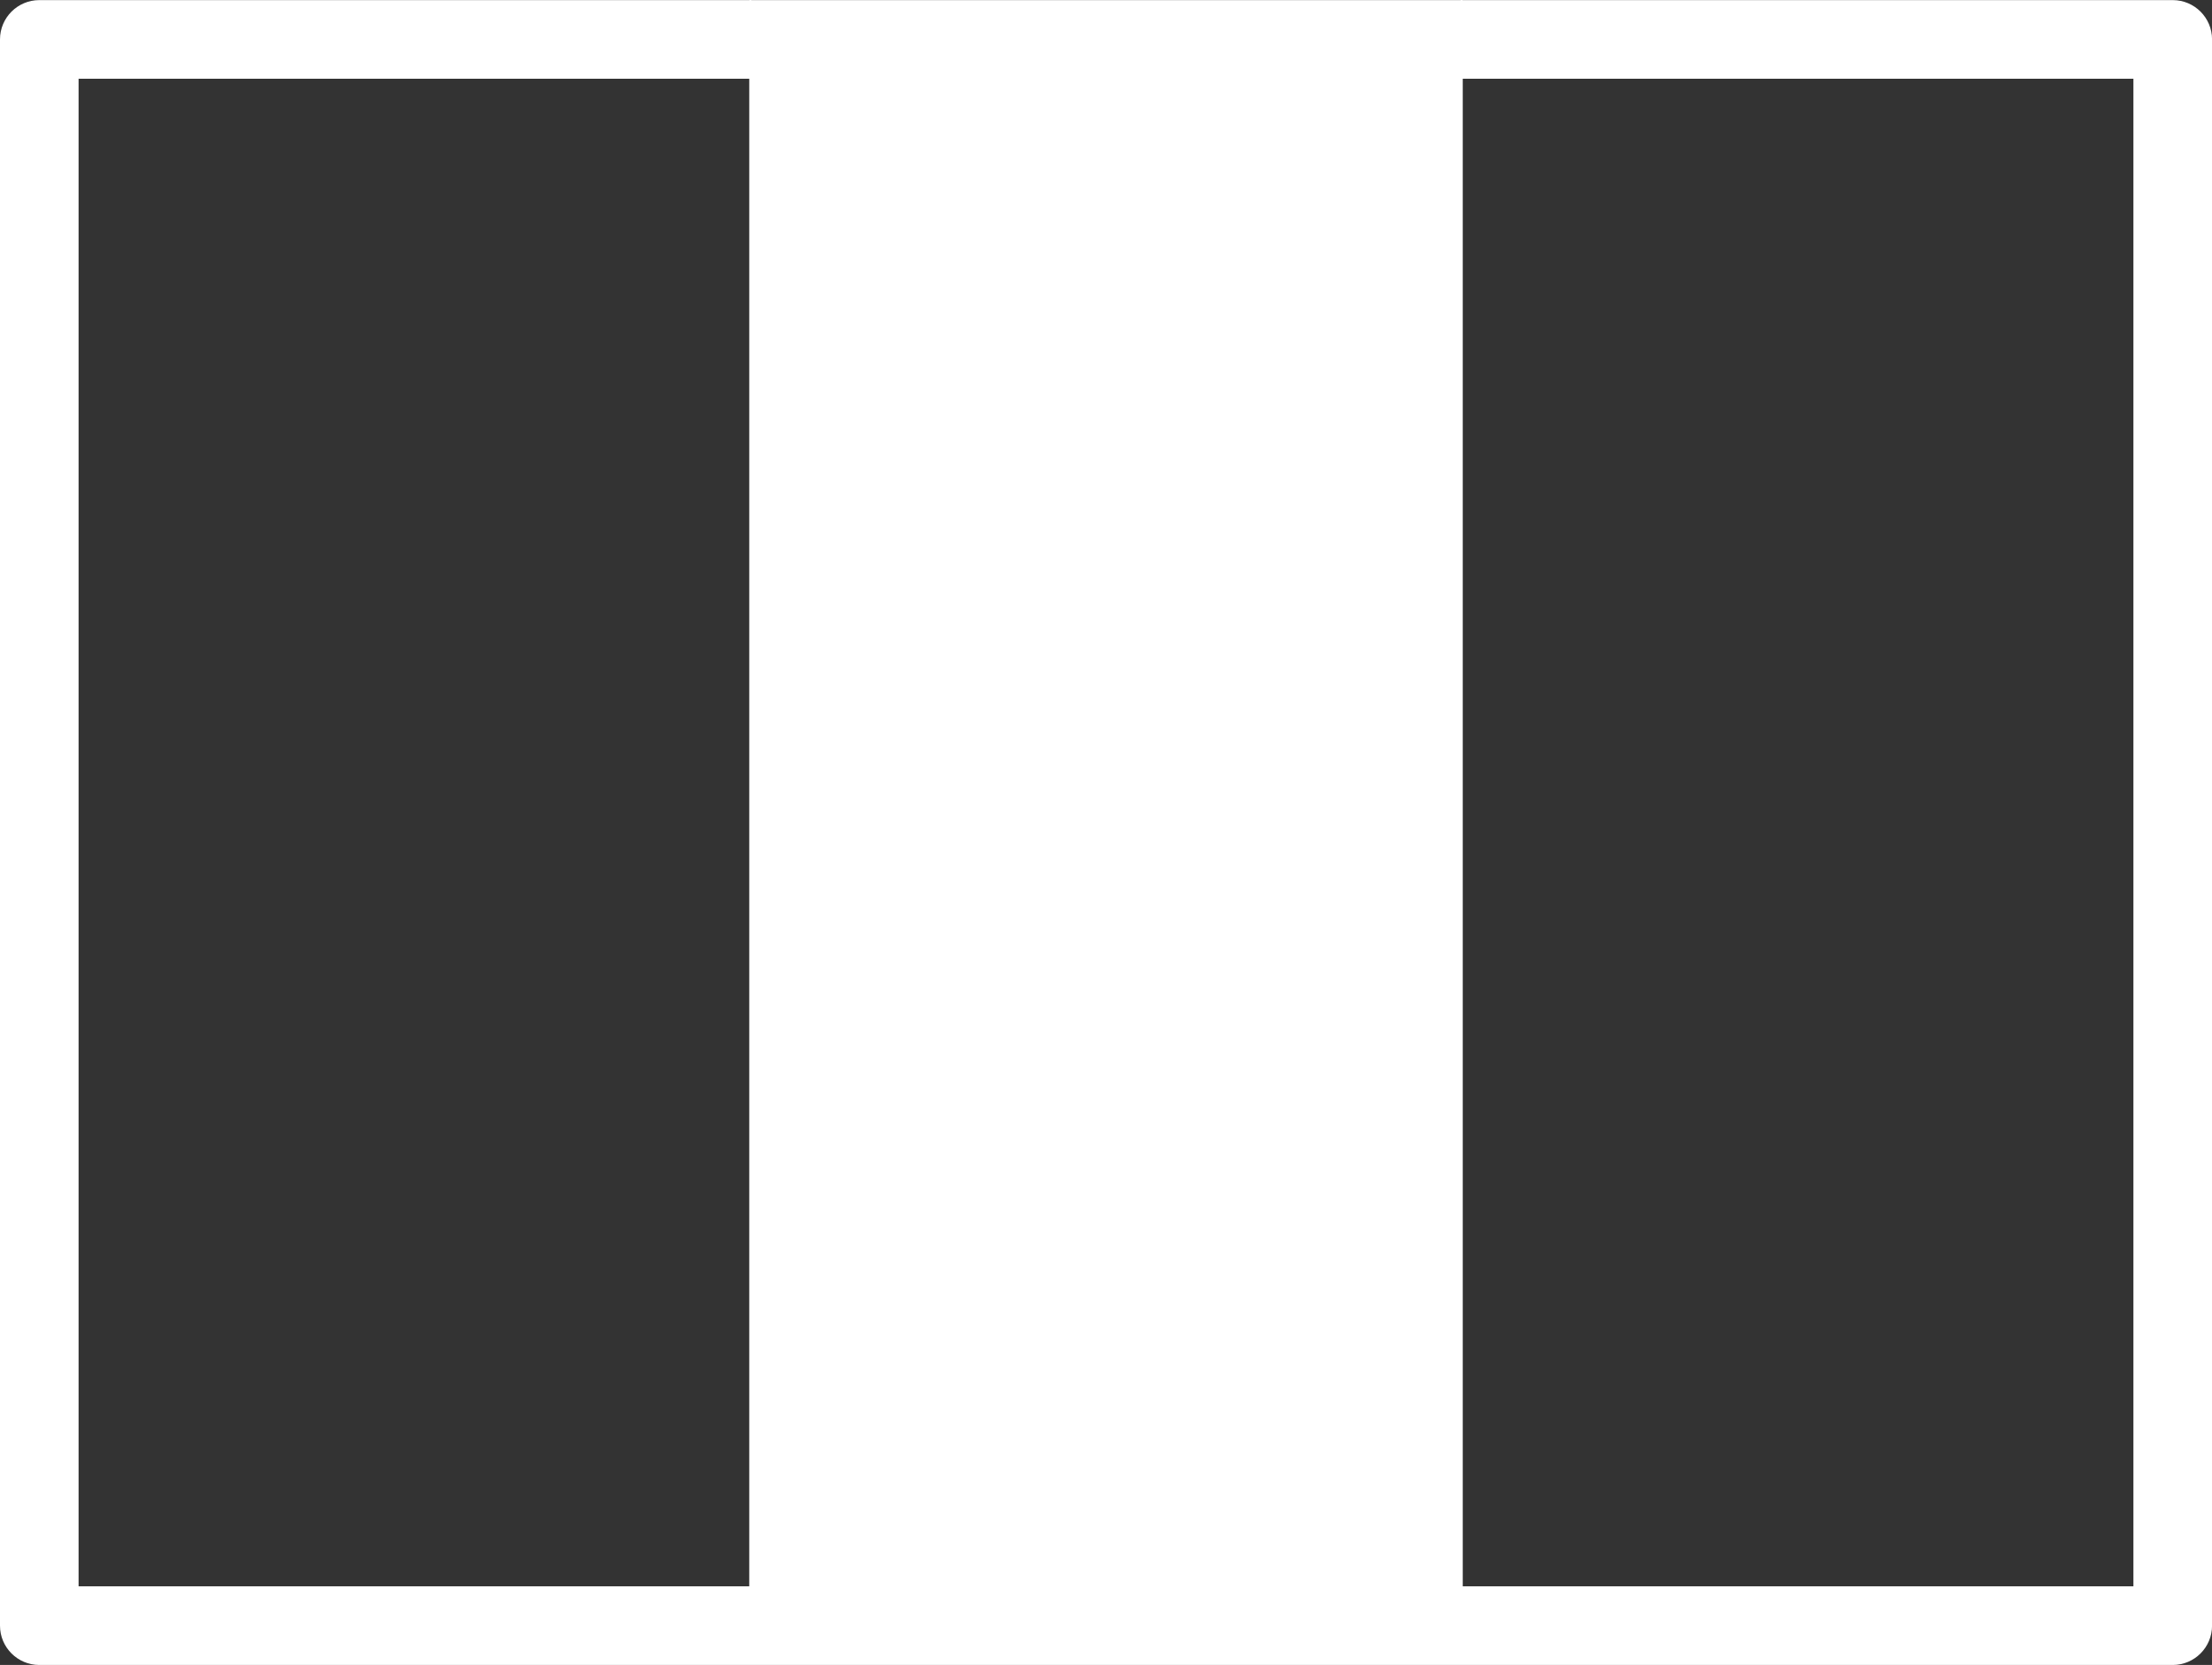
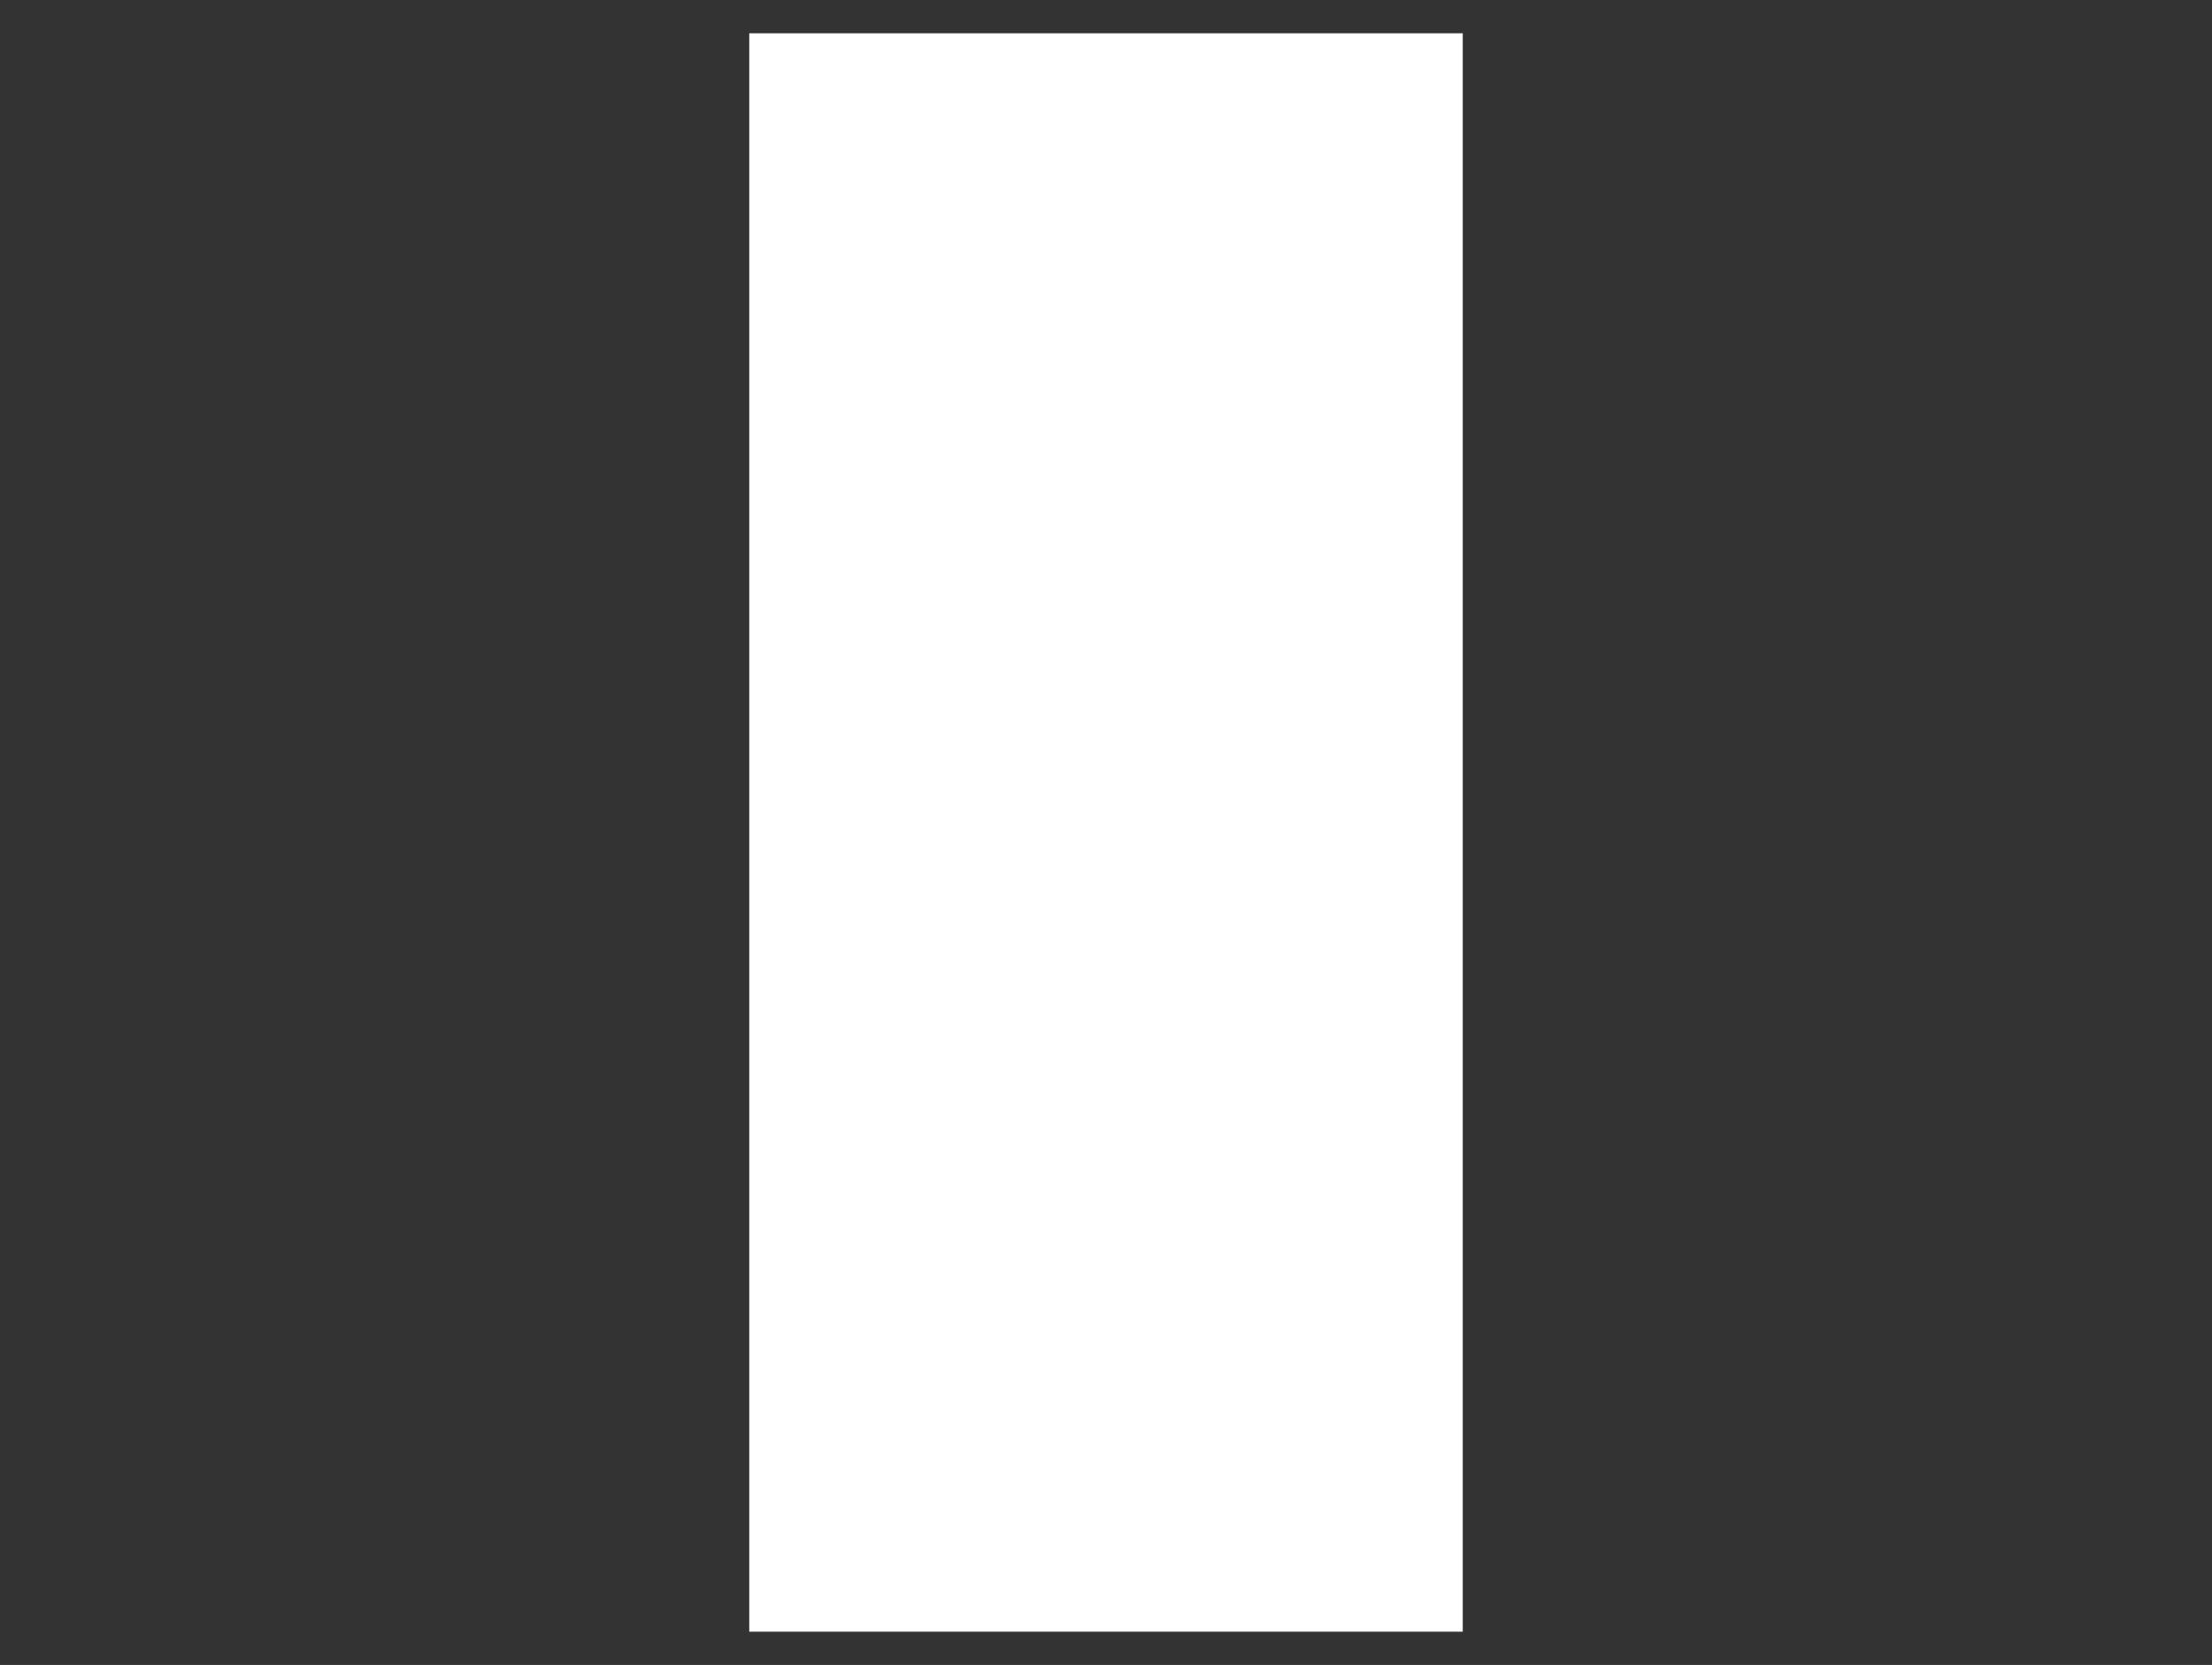
<svg xmlns="http://www.w3.org/2000/svg" id="Livello_1" data-name="Livello 1" viewBox="0 0 42.587 32.058">
  <rect x="0" y="0" width="42.587" height="32.058" fill="#333333" stroke="none" />
  <defs>
    <style>
      .cls-1 {
        fill: #fff;
        stroke-width: 0px;
      }
    </style>
  </defs>
  <rect class="cls-1" x="14.425" y=".641" width="13.737" height="30.777" />
-   <path class="cls-1" d="M41.831.002h-13.667c-.009-0-.016-.003-.025-.003-.009,0-.016.002-.025.003h-13.641c-.009-0-.016-.003-.025-.003-.009,0-.016.002-.025.003H.757C.339.002-0.0.341-0.0.759v30.543c0,.418.339.757.757.757h41.074c.418,0,.757-.339.757-.757V.759c0-.418-.339-.757-.757-.757ZM41.074,30.545h-12.178l-1.513 0H1.513V1.516h39.561v29.029Z" />
</svg>